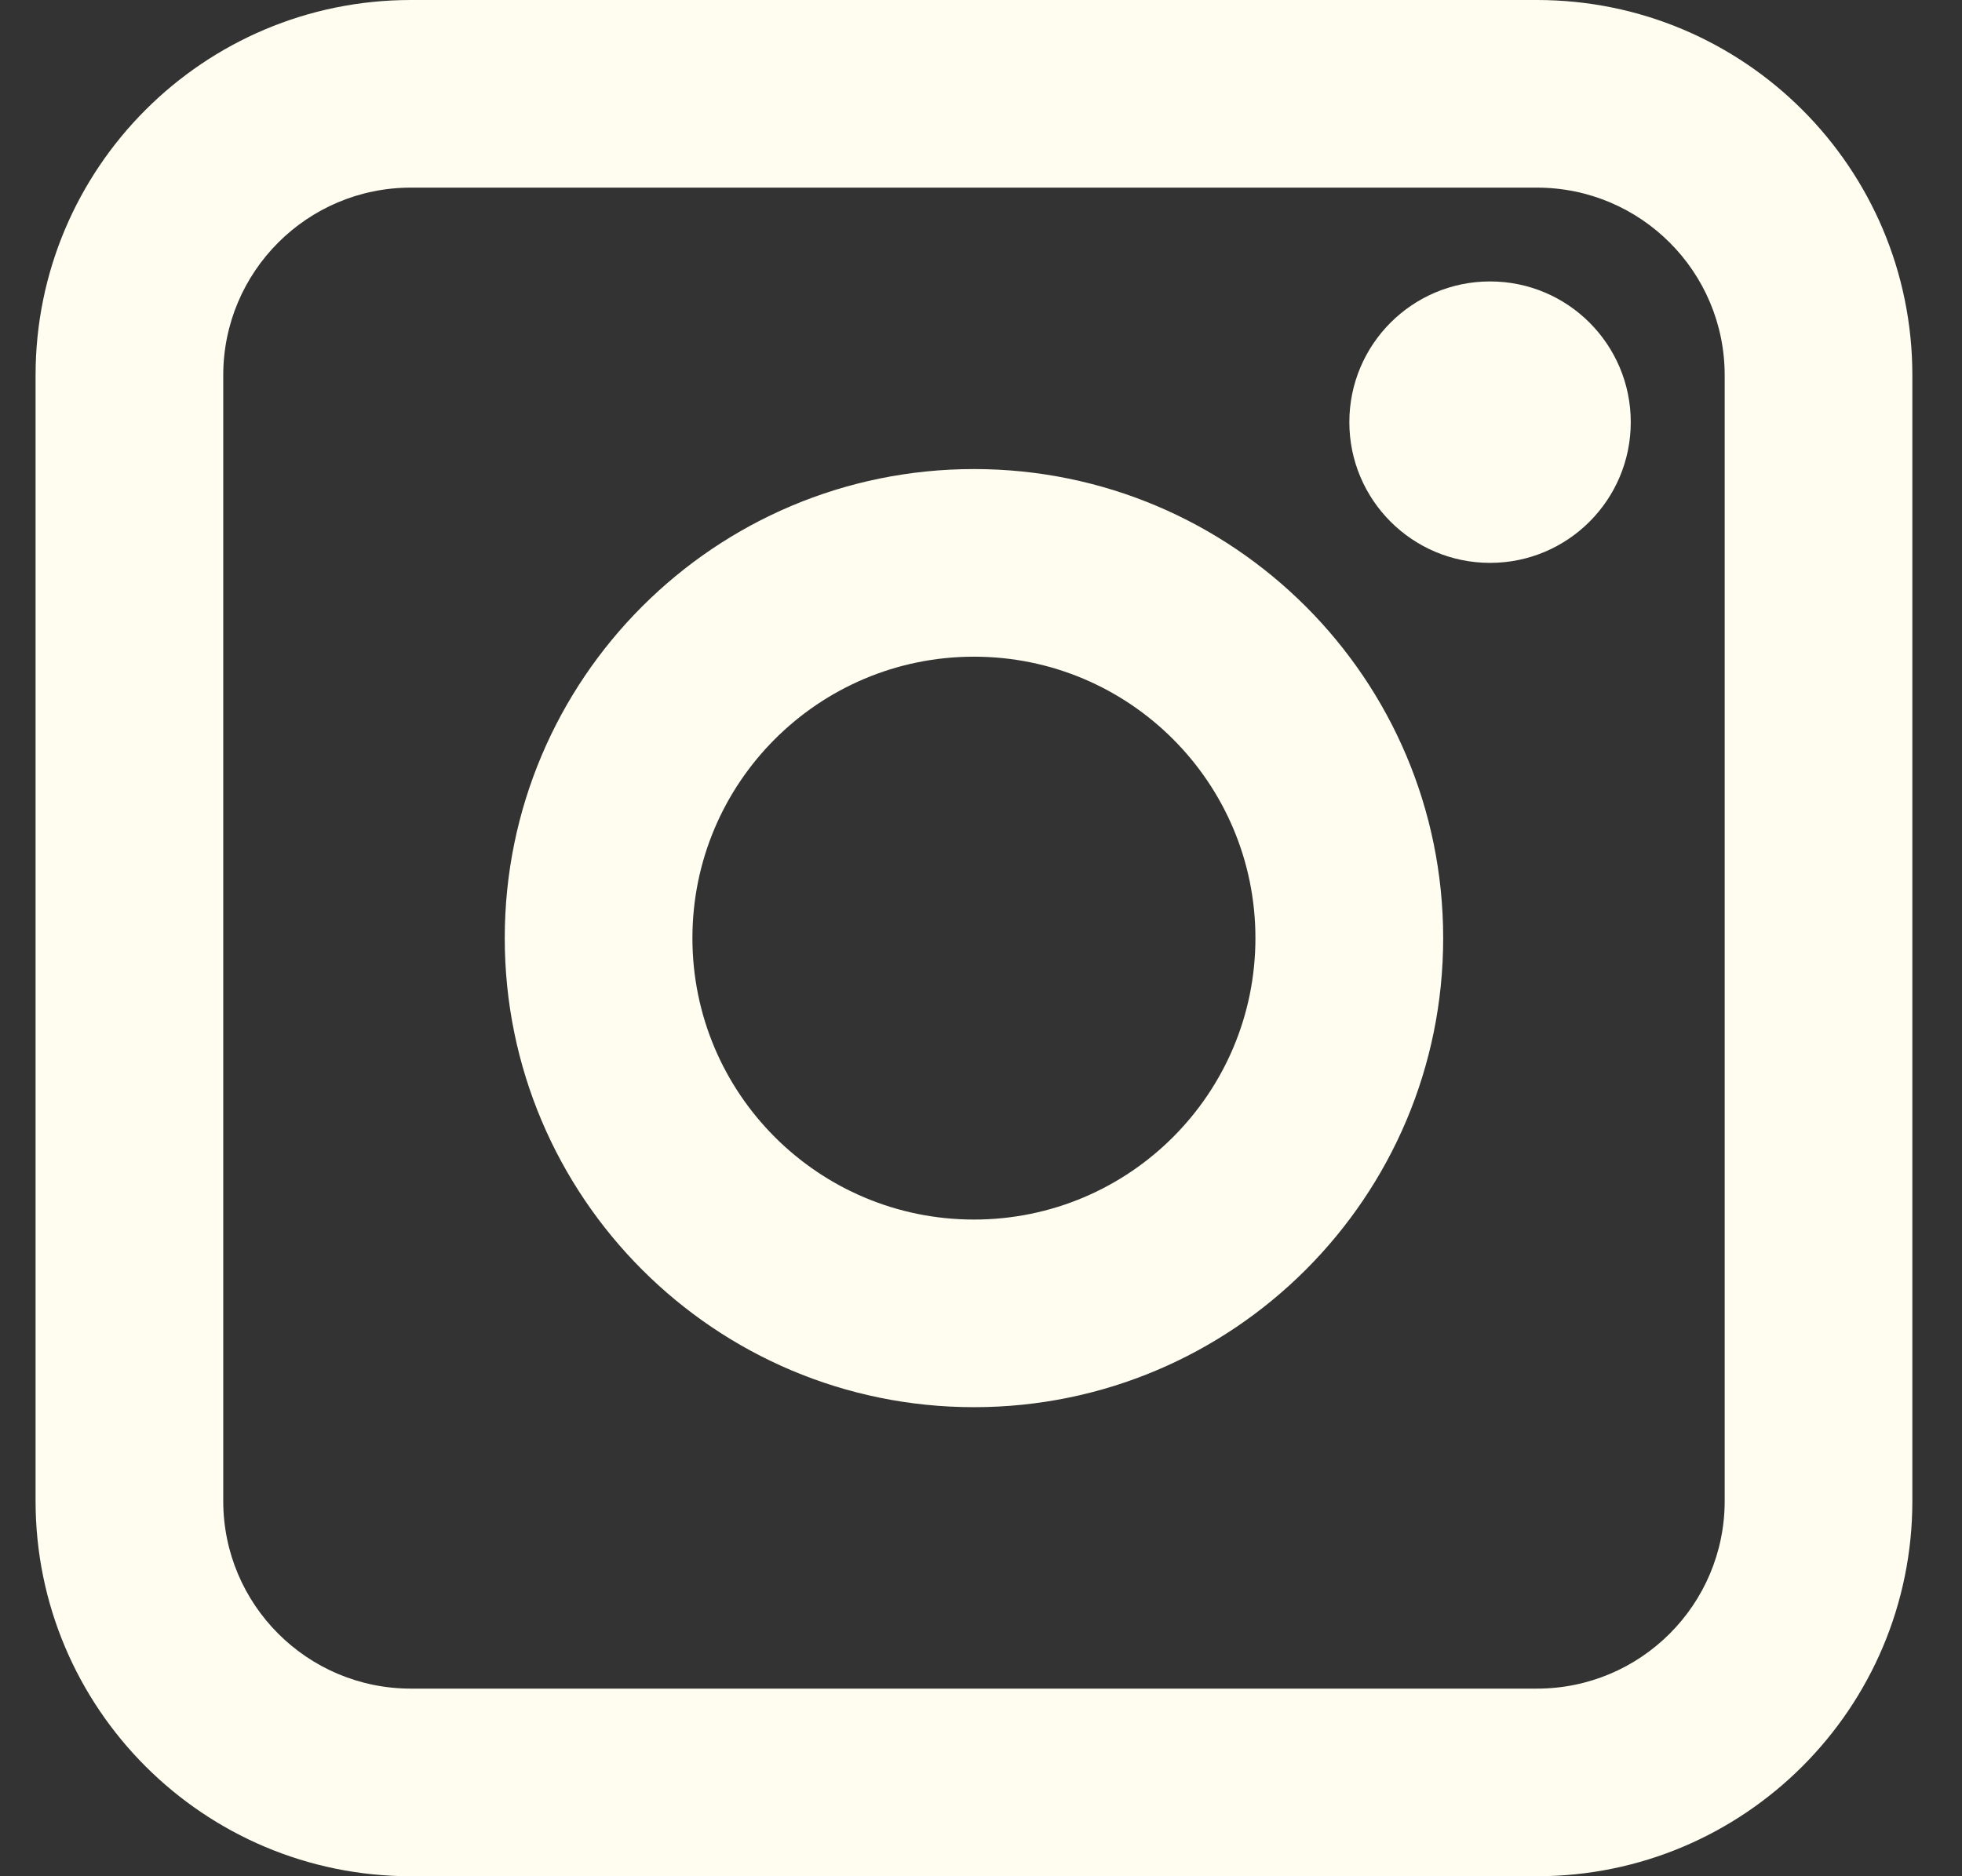
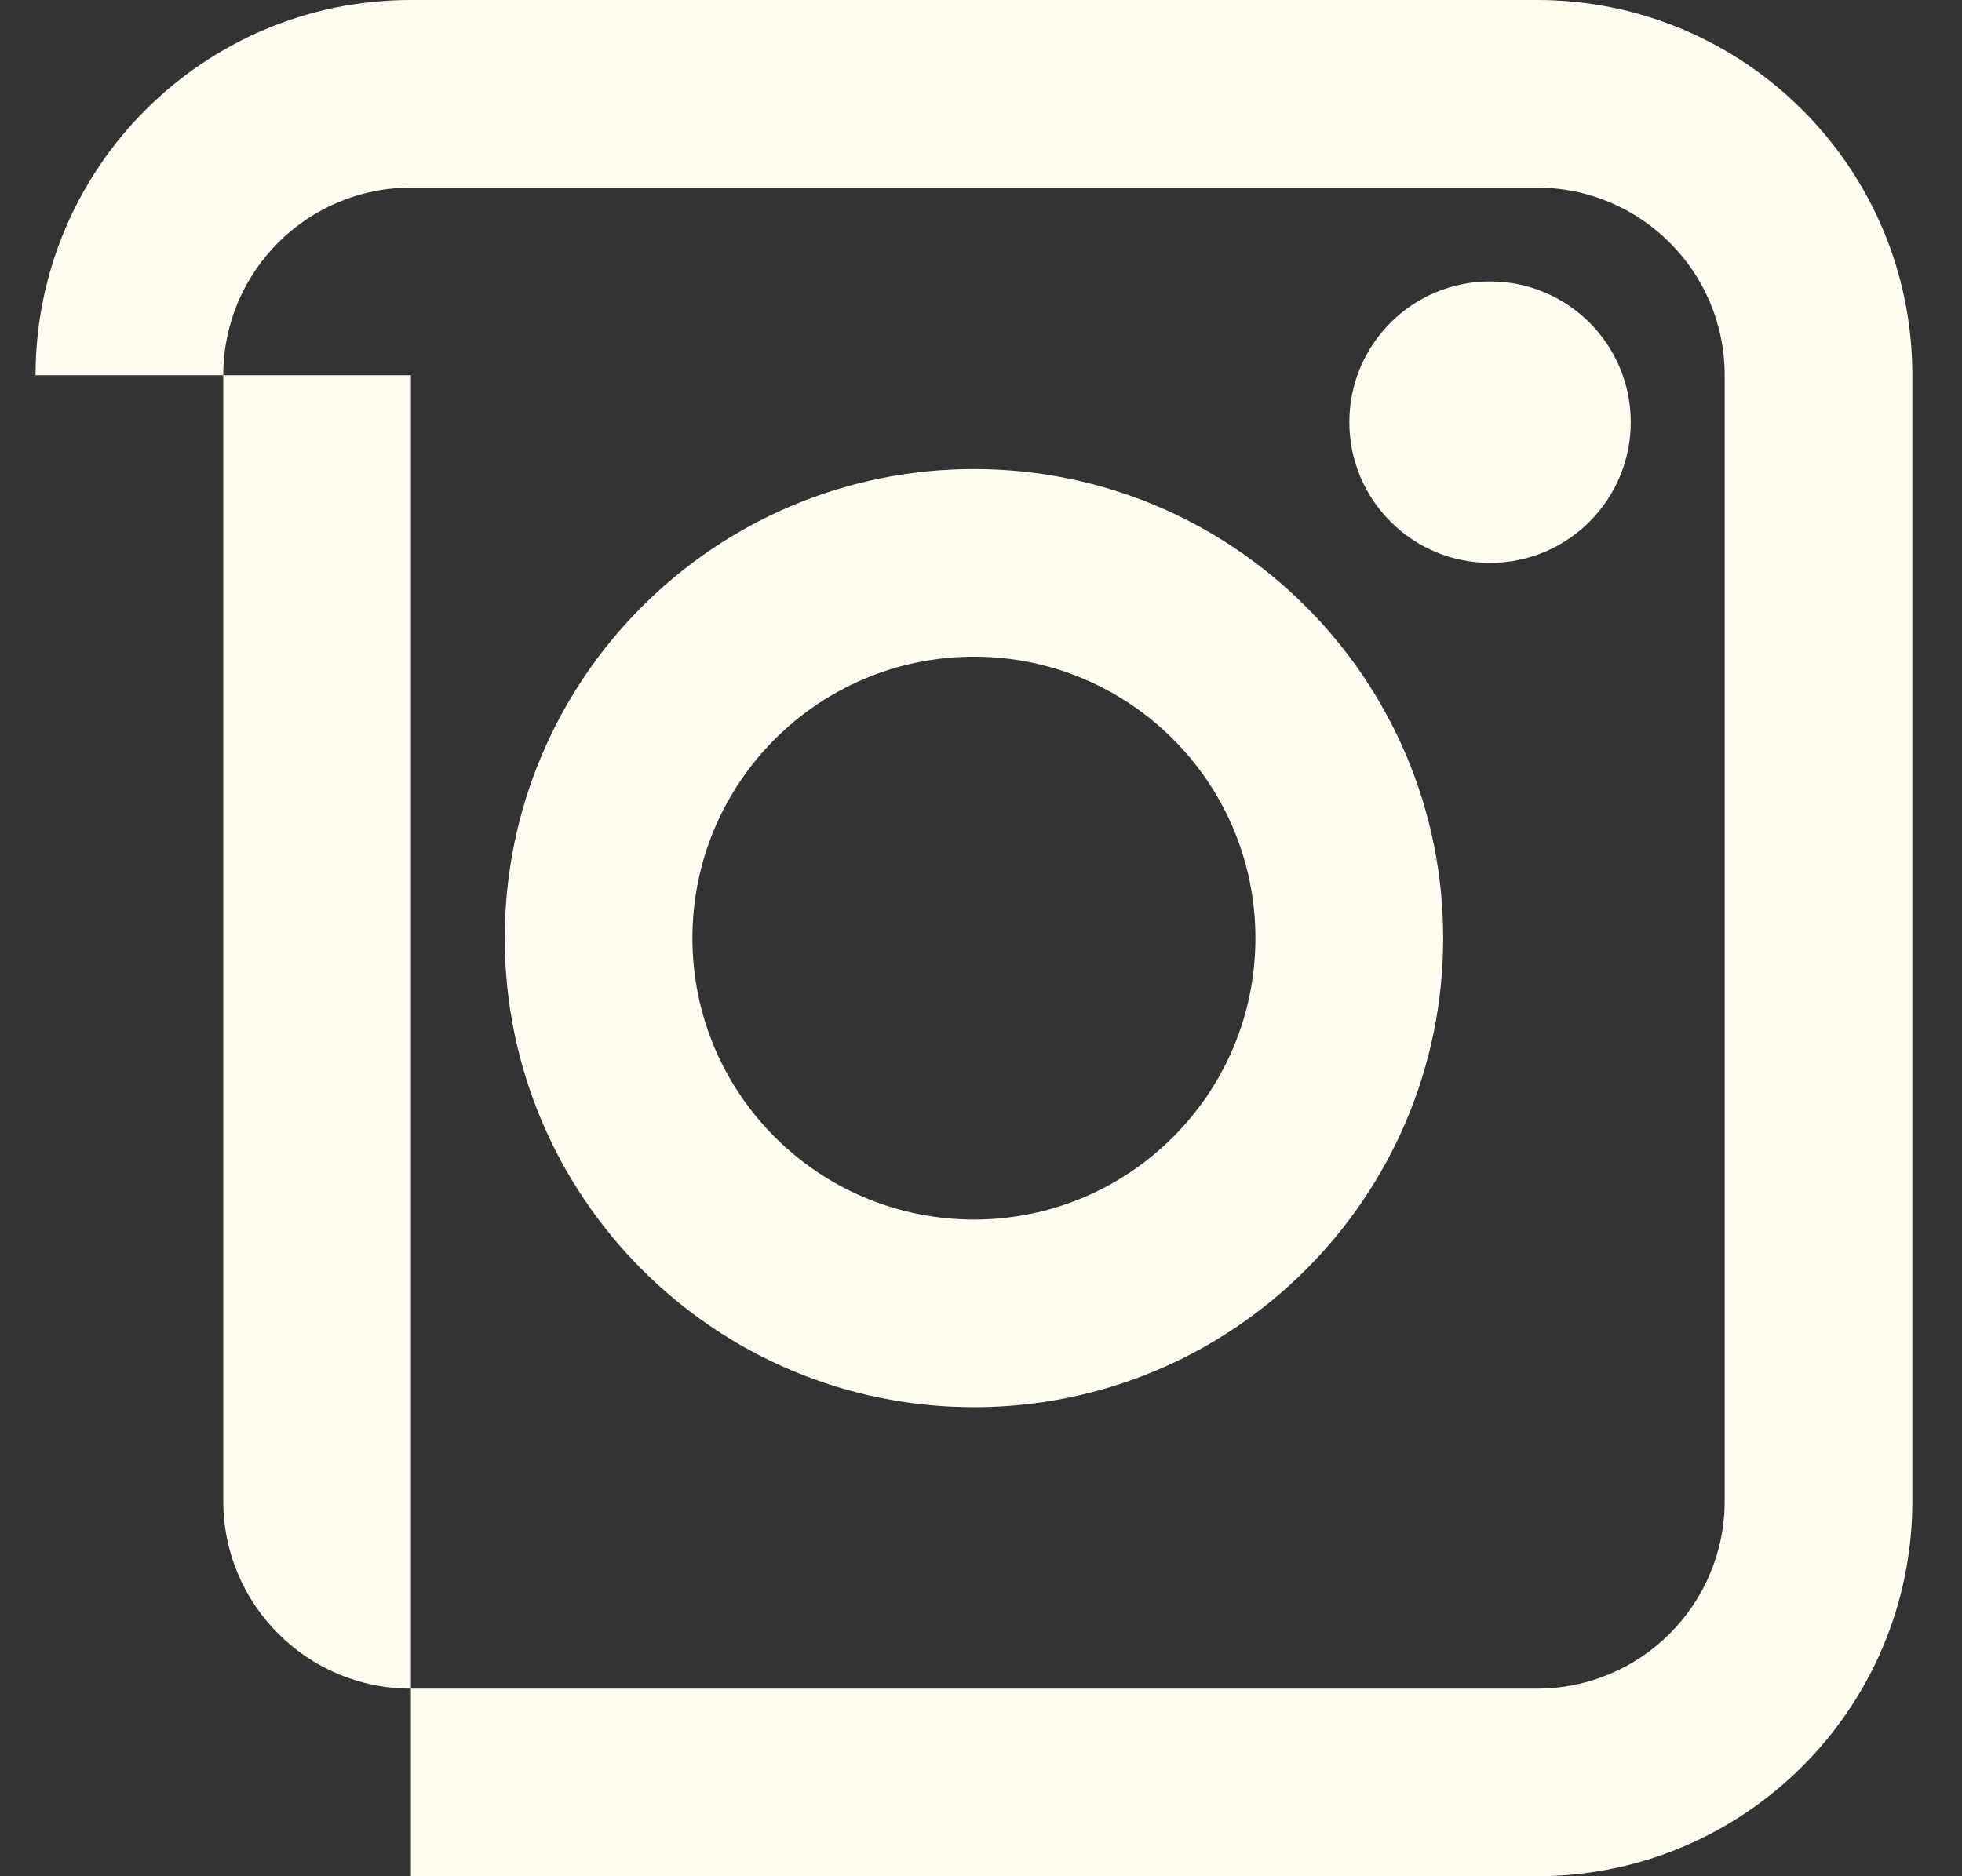
<svg xmlns="http://www.w3.org/2000/svg" width="23" height="22" viewBox="0 0 23 22" fill="none">
  <rect x="0" y="0" width="23" height="22" fill="#333333" stroke="none" />
-   <path fill-rule="evenodd" clip-rule="evenodd" d="M0.417 4.4C0.417 1.97 2.387 0 4.817 0H18.017C20.448 0 22.418 1.97 22.418 4.4V17.6C22.418 20.03 20.448 22 18.017 22H4.817C2.387 22 0.417 20.03 0.417 17.6V4.4ZM4.817 2.2C3.602 2.2 2.617 3.185 2.617 4.4V17.6C2.617 18.815 3.602 19.8 4.817 19.8H18.017C19.233 19.8 20.218 18.815 20.218 17.6V4.4C20.218 3.185 19.233 2.2 18.017 2.2H4.817ZM11.418 7.7C9.595 7.7 8.117 9.177 8.117 11C8.117 12.823 9.595 14.3 11.418 14.3C13.24 14.3 14.717 12.823 14.717 11C14.717 9.177 13.24 7.7 11.418 7.7ZM5.917 11C5.917 7.962 8.38 5.5 11.418 5.5C14.455 5.5 16.918 7.962 16.918 11C16.918 14.037 14.455 16.5 11.418 16.5C8.38 16.5 5.917 14.037 5.917 11ZM17.468 6.6C18.379 6.6 19.117 5.861 19.117 4.95C19.117 4.039 18.379 3.3 17.468 3.3C16.556 3.3 15.818 4.039 15.818 4.95C15.818 5.861 16.556 6.6 17.468 6.6Z" fill="#FFFDEF" />
+   <path fill-rule="evenodd" clip-rule="evenodd" d="M0.417 4.4C0.417 1.97 2.387 0 4.817 0H18.017C20.448 0 22.418 1.97 22.418 4.4V17.6C22.418 20.03 20.448 22 18.017 22H4.817V4.4ZM4.817 2.2C3.602 2.2 2.617 3.185 2.617 4.4V17.6C2.617 18.815 3.602 19.8 4.817 19.8H18.017C19.233 19.8 20.218 18.815 20.218 17.6V4.4C20.218 3.185 19.233 2.2 18.017 2.2H4.817ZM11.418 7.7C9.595 7.7 8.117 9.177 8.117 11C8.117 12.823 9.595 14.3 11.418 14.3C13.24 14.3 14.717 12.823 14.717 11C14.717 9.177 13.24 7.7 11.418 7.7ZM5.917 11C5.917 7.962 8.38 5.5 11.418 5.5C14.455 5.5 16.918 7.962 16.918 11C16.918 14.037 14.455 16.5 11.418 16.5C8.38 16.5 5.917 14.037 5.917 11ZM17.468 6.6C18.379 6.6 19.117 5.861 19.117 4.95C19.117 4.039 18.379 3.3 17.468 3.3C16.556 3.3 15.818 4.039 15.818 4.95C15.818 5.861 16.556 6.6 17.468 6.6Z" fill="#FFFDEF" />
</svg>